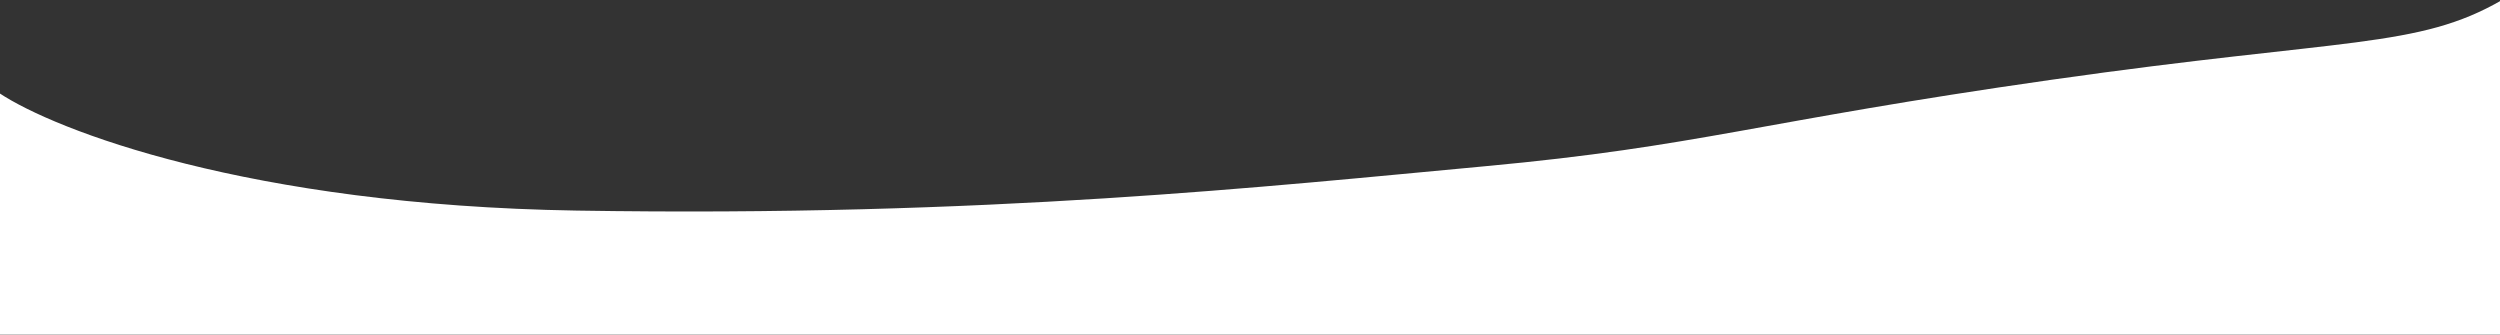
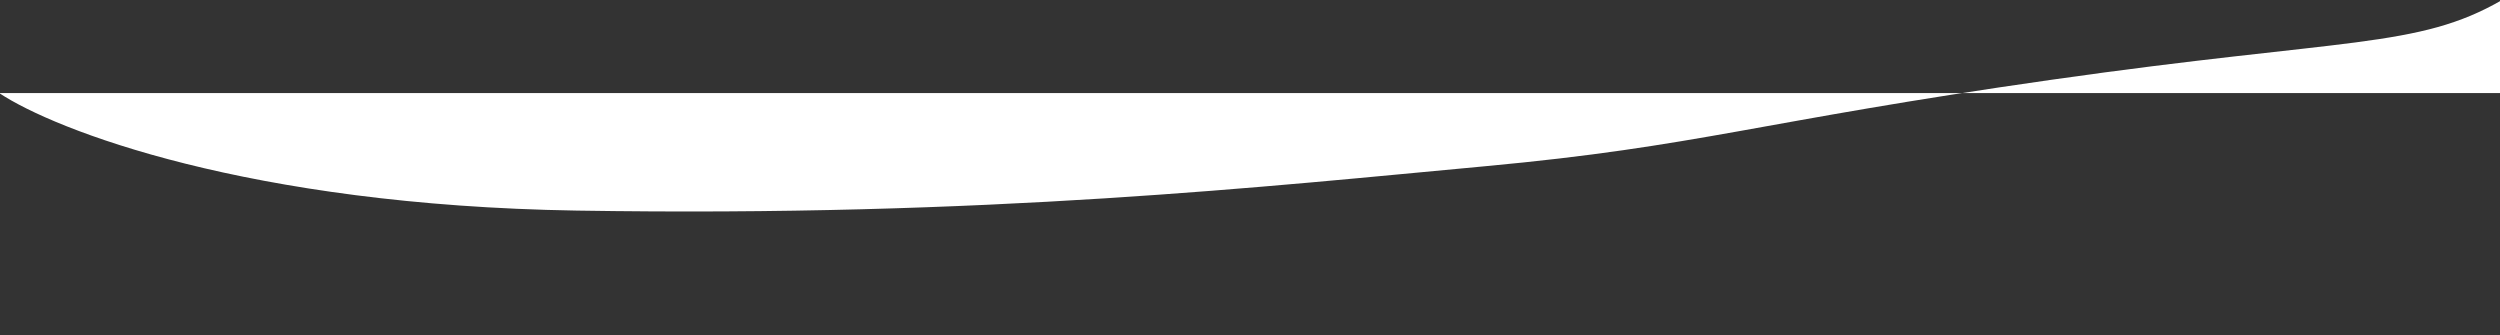
<svg xmlns="http://www.w3.org/2000/svg" width="1440" height="193" viewBox="0 0 1440 193" fill="none">
  <rect x="0" y="0" width="1440" height="193" fill="#333333" stroke="none" />
-   <path d="M332.161 121.297C142.844 118.232 31.555 74.905 -0.424 53.625V192.798H1441.2V0C1392.59 28.09 1351.66 21.706 1181.53 45.965C1011.4 70.224 979.422 84.269 855.342 95.76C731.263 107.252 568.808 125.127 332.161 121.297Z" fill="white" />
+   <path d="M332.161 121.297C142.844 118.232 31.555 74.905 -0.424 53.625H1441.2V0C1392.59 28.09 1351.66 21.706 1181.53 45.965C1011.4 70.224 979.422 84.269 855.342 95.76C731.263 107.252 568.808 125.127 332.161 121.297Z" fill="white" />
</svg>